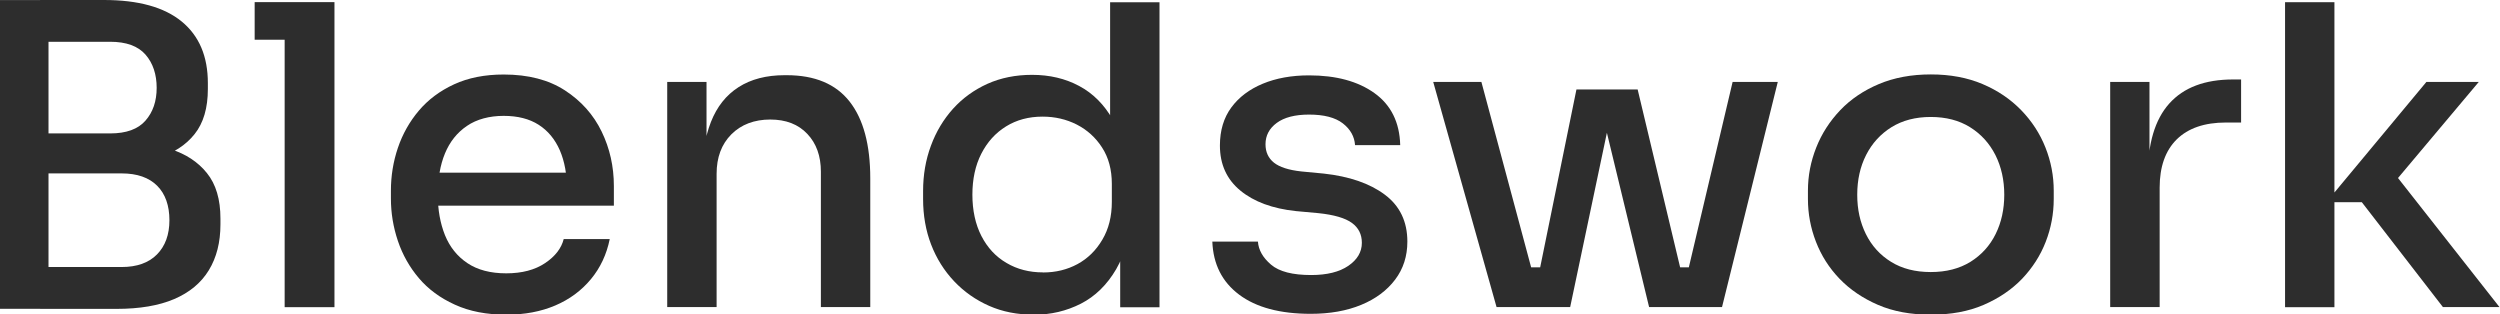
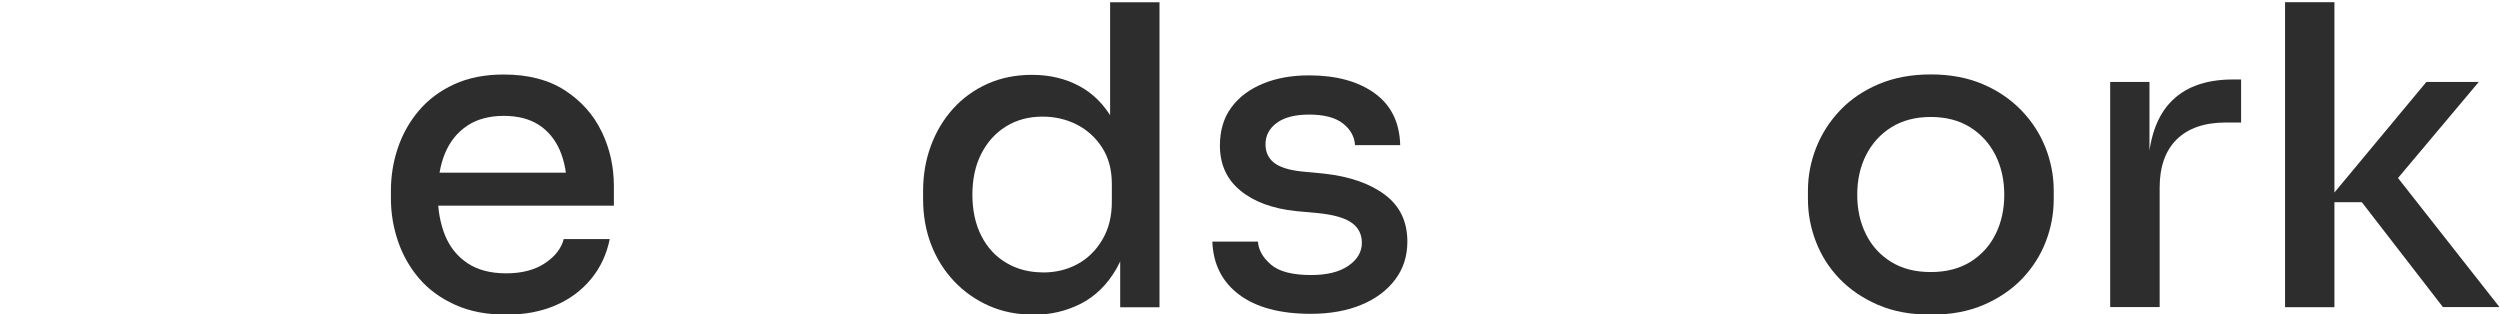
<svg xmlns="http://www.w3.org/2000/svg" width="1440" height="181" viewBox="0 0 1440 181" fill="none">
-   <path d="M-1 177.865V0.049H27.941V177.865H-1ZM23.126 94.875V76.852H63.484C72.718 76.852 79.519 74.397 83.788 69.486C88.107 64.576 90.241 58.29 90.241 50.58C90.241 42.87 88.107 36.339 83.788 31.428C79.469 26.518 72.718 24.062 63.484 24.062H23.126V0H59.861C79.668 0 94.56 4.125 104.637 12.375C114.715 20.625 119.728 32.46 119.728 47.879V51.268C119.728 62.169 117.197 70.861 112.084 77.245C106.97 83.678 99.921 88.196 90.936 90.848C81.951 93.5 71.576 94.826 59.91 94.826H23.175L23.126 94.875ZM23.126 177.865V153.803H70.087C78.824 153.803 85.624 151.397 90.39 146.584C95.156 141.772 97.588 135.191 97.588 126.843C97.588 118.495 95.255 111.718 90.539 107.004C85.823 102.29 79.022 99.883 70.087 99.883H23.126V81.616H67.158C78.824 81.616 89.149 83.04 98.035 85.839C106.97 88.638 114.02 93.254 119.182 99.687C124.395 106.12 126.976 114.861 126.976 125.91V129.299C126.976 139.562 124.742 148.352 120.274 155.669C115.807 162.986 109.155 168.486 100.318 172.267C91.482 176.048 80.412 177.914 67.108 177.914H23.076L23.126 177.865Z" fill="#2D2D2D" />
-   <path d="M146.683 22.882V1.226H192.651V22.882H146.683ZM163.958 176.882V1.275H192.651V176.931H163.958V176.882Z" fill="#2D2D2D" />
  <path d="M291.637 181.256C280.269 181.256 270.39 179.341 261.951 175.461C253.512 171.631 246.612 166.524 241.251 160.189C235.889 153.854 231.868 146.734 229.188 138.779C226.507 130.823 225.167 122.721 225.167 114.372V109.806C225.167 101.31 226.507 93.06 229.188 85.154C231.868 77.248 235.889 70.078 241.251 63.743C246.612 57.408 253.363 52.35 261.554 48.569C269.745 44.788 279.276 42.922 290.148 42.922C304.246 42.922 316.011 45.967 325.393 52.056C334.775 58.145 341.824 66.051 346.54 75.774C351.256 85.498 353.589 95.957 353.589 107.154V118.448H237.329V99.444H334.378L326.584 109.069C326.584 100.426 325.194 92.913 322.464 86.578C319.684 80.243 315.663 75.332 310.302 71.895C304.941 68.457 298.239 66.739 290.098 66.739C281.957 66.739 274.61 68.654 268.951 72.533C263.291 76.364 259.072 81.667 256.292 88.395C253.512 95.123 252.172 103.078 252.172 112.212C252.172 120.855 253.562 128.613 256.292 135.439C259.072 142.265 263.341 147.618 269.199 151.546C275.056 155.475 282.503 157.439 291.587 157.439C300.672 157.439 308.118 155.475 313.976 151.546C319.833 147.618 323.358 143.002 324.698 137.698H351.207C349.42 146.538 345.796 154.247 340.385 160.779C334.924 167.359 328.123 172.417 319.833 175.953C311.543 179.488 302.161 181.256 291.637 181.256Z" fill="#2D2D2D" />
-   <path d="M384.319 176.884V47.193H406.956V102.782H404.275C404.275 89.965 406.012 79.112 409.487 70.273C412.962 61.434 418.274 54.755 425.422 50.188C432.571 45.621 441.407 43.313 451.931 43.313H453.122C469.355 43.313 481.418 48.371 489.361 58.487C497.303 68.604 501.275 83.336 501.275 102.782V176.884H472.83V98.903C472.83 89.916 470.249 82.648 465.036 77.148C459.824 71.599 452.725 68.849 443.641 68.849C434.556 68.849 426.912 71.697 421.252 77.394C415.593 83.09 412.764 90.653 412.764 100.13V176.884H384.319Z" fill="#2D2D2D" />
  <path d="M595.443 181.251C586.011 181.251 577.472 179.581 569.778 176.193C562.084 172.805 555.332 168.09 549.574 162.001C543.815 155.912 539.397 148.84 536.32 140.836C533.242 132.832 531.703 124.091 531.703 114.613V110.046C531.703 100.765 533.192 92.024 536.22 83.921C539.199 75.819 543.468 68.747 548.978 62.609C554.488 56.519 561.091 51.756 568.785 48.27C576.48 44.832 585.018 43.113 594.45 43.113C604.527 43.113 613.562 45.225 621.554 49.497C629.596 53.769 636.049 60.252 641.014 68.993C645.978 77.734 648.658 88.832 649.155 102.336L639.425 89.126V1.323H667.87V176.979H645.233V120.653H651.538C651.041 134.599 648.162 146.09 642.9 155.077C637.638 164.064 630.837 170.693 622.597 174.916C614.306 179.139 605.222 181.3 595.343 181.3L595.443 181.251ZM600.804 156.943C608.101 156.943 614.704 155.323 620.611 152.131C626.518 148.939 631.334 144.224 634.957 138.037C638.631 131.849 640.418 124.582 640.418 116.283V105.921C640.418 97.72 638.532 90.747 634.808 85.001C631.085 79.207 626.22 74.836 620.214 71.743C614.207 68.698 607.655 67.176 600.506 67.176C592.563 67.176 585.564 69.042 579.458 72.823C573.352 76.604 568.636 81.859 565.211 88.586C561.786 95.314 560.098 103.171 560.098 112.158C560.098 121.144 561.835 129.247 565.31 135.974C568.785 142.702 573.6 147.907 579.806 151.492C585.961 155.126 592.961 156.894 600.705 156.894L600.804 156.943Z" fill="#2D2D2D" />
-   <path d="M754.993 180.763C737.321 180.763 723.57 177.08 713.741 169.714C703.912 162.348 698.799 152.134 698.302 139.17H724.563C724.91 143.982 727.392 148.402 732.108 152.429C736.824 156.455 744.519 158.42 755.241 158.42C764.326 158.42 771.474 156.652 776.637 153.116C781.799 149.58 784.43 145.161 784.43 139.857C784.43 135.045 782.544 131.214 778.722 128.415C774.899 125.616 768.446 123.701 759.361 122.768L746.455 121.589C733.002 120.165 722.329 116.237 714.485 109.804C706.642 103.371 702.671 94.728 702.671 83.826C702.671 75.183 704.855 67.866 709.223 61.925C713.592 55.983 719.648 51.416 727.343 48.224C735.037 45.032 743.923 43.411 754 43.411C769.588 43.411 782.147 46.8 791.678 53.625C801.209 60.451 806.173 70.42 806.521 83.581H780.509C780.161 78.621 777.828 74.447 773.46 71.058C769.091 67.67 762.588 66 754 66C745.909 66 739.703 67.621 735.385 70.813C731.066 74.005 728.931 78.13 728.931 83.09C728.931 87.607 730.569 91.094 733.796 93.697C737.023 96.25 742.285 97.969 749.582 98.755L762.489 99.982C777.232 101.603 788.948 105.63 797.635 112.112C806.322 118.594 810.641 127.63 810.641 139.17C810.641 147.518 808.308 154.835 803.592 161.071C798.876 167.308 792.373 172.17 784.033 175.607C775.693 179.044 766.013 180.763 754.943 180.763H754.993Z" fill="#2D2D2D" />
-   <path d="M862.02 176.883L825.533 47.191H853.283L888.082 176.883H862.069H862.02ZM871.303 176.883V153.999H898.308V176.883H871.303ZM882.472 176.883L908.037 51.513H943.283L973.217 176.883H949.885L919.703 52.249H930.674L904.414 176.883H882.522H882.472ZM956.438 176.883V153.999H983.443V176.883H956.438ZM967.359 176.883L997.988 47.191H1024L991.882 176.883H967.309H967.359Z" fill="#2D2D2D" />
+   <path d="M754.993 180.763C737.321 180.763 723.57 177.08 713.741 169.714C703.912 162.348 698.799 152.134 698.302 139.17H724.563C724.91 143.982 727.392 148.402 732.108 152.429C736.824 156.455 744.519 158.42 755.241 158.42C764.326 158.42 771.474 156.652 776.637 153.116C781.799 149.58 784.43 145.161 784.43 139.857C784.43 135.045 782.544 131.214 778.722 128.415C774.899 125.616 768.446 123.701 759.361 122.768L746.455 121.589C733.002 120.165 722.329 116.237 714.485 109.804C706.642 103.371 702.671 94.728 702.671 83.826C702.671 75.183 704.855 67.866 709.223 61.925C713.592 55.983 719.648 51.416 727.343 48.224C735.037 45.032 743.923 43.411 754 43.411C769.588 43.411 782.147 46.8 791.678 53.625C801.209 60.451 806.173 70.42 806.521 83.581H780.509C780.161 78.621 777.828 74.447 773.46 71.058C769.091 67.67 762.588 66 754 66C745.909 66 739.703 67.621 735.385 70.813C731.066 74.005 728.931 78.13 728.931 83.09C728.931 87.607 730.569 91.094 733.796 93.697C737.023 96.25 742.285 97.969 749.582 98.755L762.489 99.982C777.232 101.603 788.948 105.63 797.635 112.112C806.322 118.594 810.641 127.63 810.641 139.17C810.641 147.518 808.308 154.835 803.592 161.071C798.876 167.308 792.373 172.17 784.033 175.607C775.693 179.044 766.013 180.763 754.943 180.763H754.993" fill="#2D2D2D" />
  <path d="M1112.11 181.253C1100.6 181.253 1090.47 179.387 1081.73 175.606C1073 171.825 1065.6 166.816 1059.59 160.579C1053.59 154.343 1049.07 147.222 1045.99 139.267C1042.91 131.312 1041.37 123.111 1041.37 114.615V109.803C1041.37 101.307 1042.96 93.057 1046.14 85.004C1049.32 76.95 1053.93 69.83 1059.99 63.446C1066.05 57.111 1073.49 52.102 1082.23 48.419C1090.97 44.736 1100.94 42.87 1112.16 42.87C1123.38 42.87 1133.26 44.736 1141.95 48.419C1150.64 52.102 1158.03 57.111 1164.19 63.446C1170.34 69.781 1175.01 76.95 1178.19 85.004C1181.36 93.008 1182.95 101.307 1182.95 109.803V114.615C1182.95 123.111 1181.41 131.361 1178.34 139.267C1175.26 147.222 1170.69 154.294 1164.73 160.579C1158.73 166.816 1151.33 171.825 1142.59 175.606C1133.86 179.387 1123.68 181.253 1112.21 181.253H1112.11ZM1112.11 156.7C1121.05 156.7 1128.64 154.736 1135 150.807C1141.3 146.879 1146.17 141.526 1149.49 134.798C1152.82 128.071 1154.46 120.508 1154.46 112.16C1154.46 103.812 1152.77 96.053 1149.34 89.276C1145.92 82.549 1141.05 77.196 1134.75 73.267C1128.45 69.339 1120.9 67.374 1112.11 67.374C1103.33 67.374 1095.83 69.339 1089.48 73.267C1083.17 77.196 1078.31 82.549 1074.88 89.276C1071.46 96.004 1069.77 103.615 1069.77 112.16C1069.77 120.705 1071.41 128.022 1074.73 134.798C1078.06 141.526 1082.87 146.879 1089.23 150.807C1095.53 154.736 1103.18 156.7 1112.11 156.7Z" fill="#2D2D2D" />
  <path d="M1215.47 176.886V47.194H1238.1V101.359H1237.11C1237.11 82.748 1241.23 68.85 1249.52 59.618C1257.81 50.386 1270.02 45.77 1286.26 45.77H1290.87V70.569H1282.14C1269.82 70.569 1260.39 73.81 1253.79 80.292C1247.24 86.774 1243.96 96.055 1243.96 108.087V176.886H1215.52H1215.47Z" fill="#2D2D2D" />
  <path d="M1316.19 176.884V1.277H1344.63V176.933H1316.19V176.884ZM1407.13 176.884L1360.42 116.482H1339.97L1397.6 47.192H1427.78L1374.77 110.246L1375.96 95.808L1439.7 176.884H1407.08H1407.13Z" fill="#2D2D2D" />
</svg>